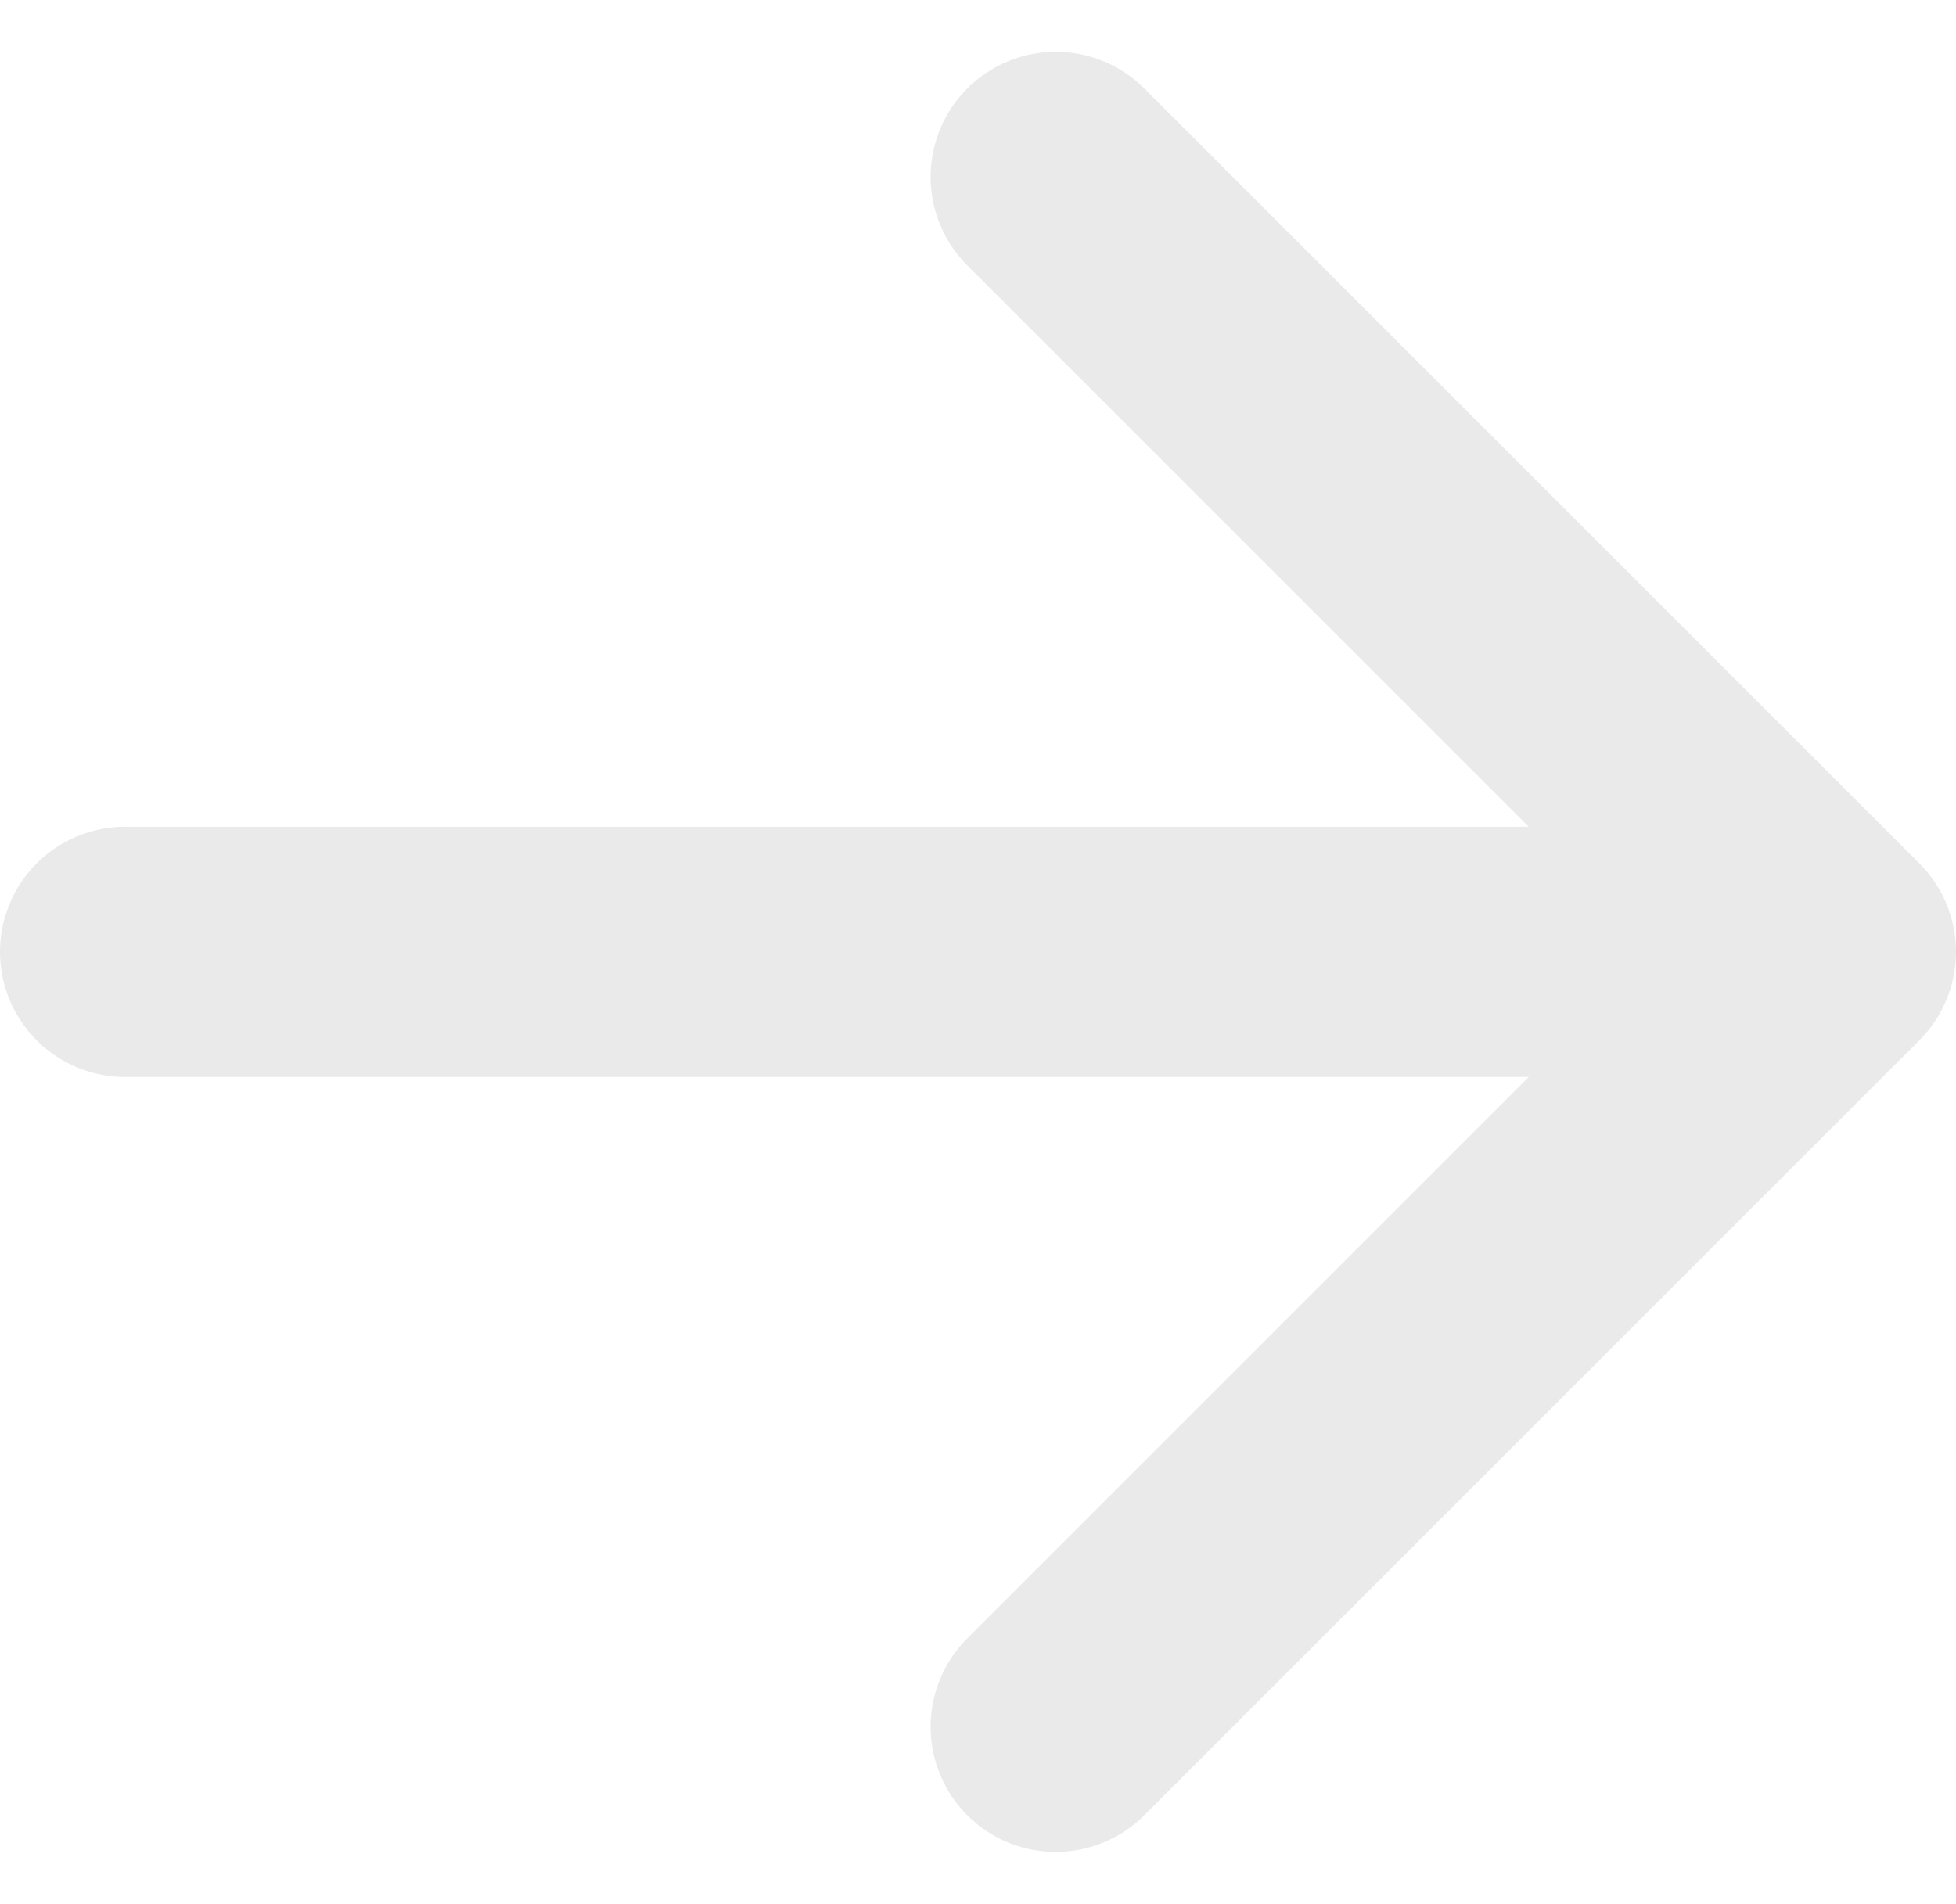
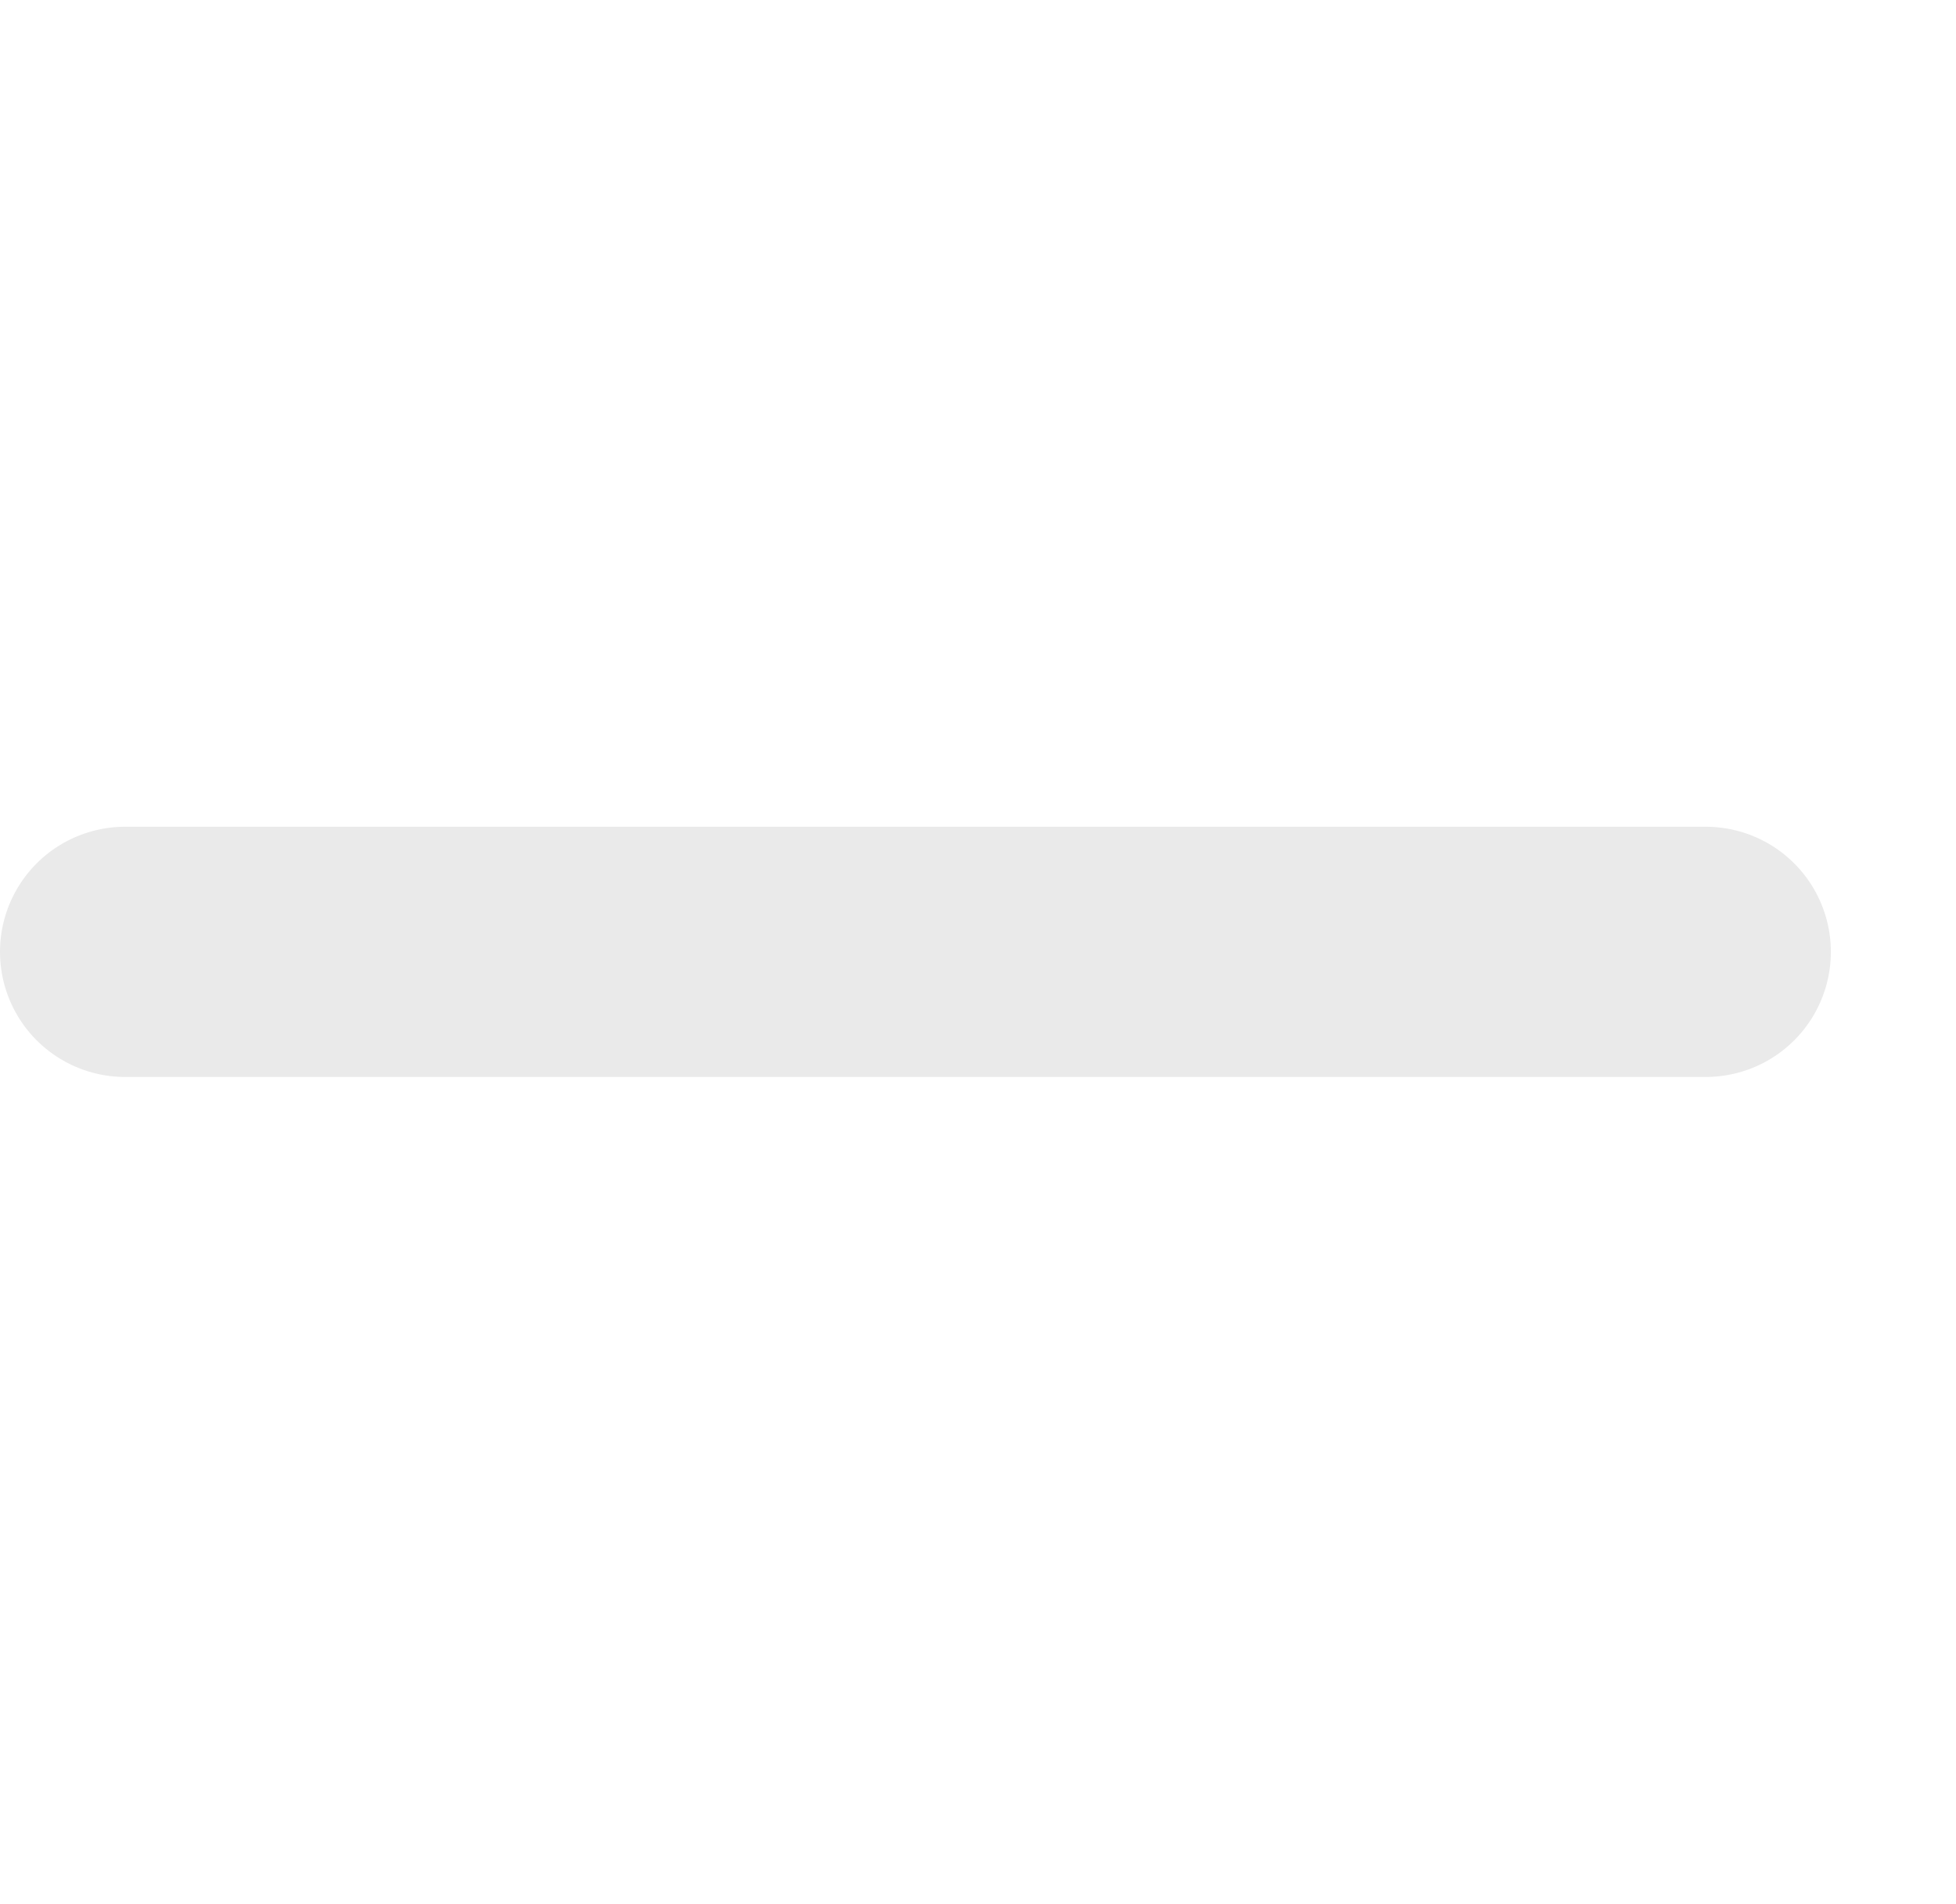
<svg xmlns="http://www.w3.org/2000/svg" width="15.631" height="15.217" viewBox="0 0 15.631 15.217">
  <g id="Icon_feather-arrow-right" data-name="Icon feather-arrow-right" transform="translate(-14.869 -10.392)">
    <path id="Path_1116" data-name="Path 1116" d="M7.5,18H20.131" transform="translate(8.369)" fill="none" stroke="#eaeaea" stroke-linecap="round" stroke-linejoin="round" stroke-width="2" />
-     <path id="Path_1117" data-name="Path 1117" d="M18,7.5l6.194,6.194L18,19.888" transform="translate(5.306 4.306)" fill="none" stroke="#eaeaea" stroke-linecap="round" stroke-linejoin="round" stroke-width="2" />
  </g>
</svg>